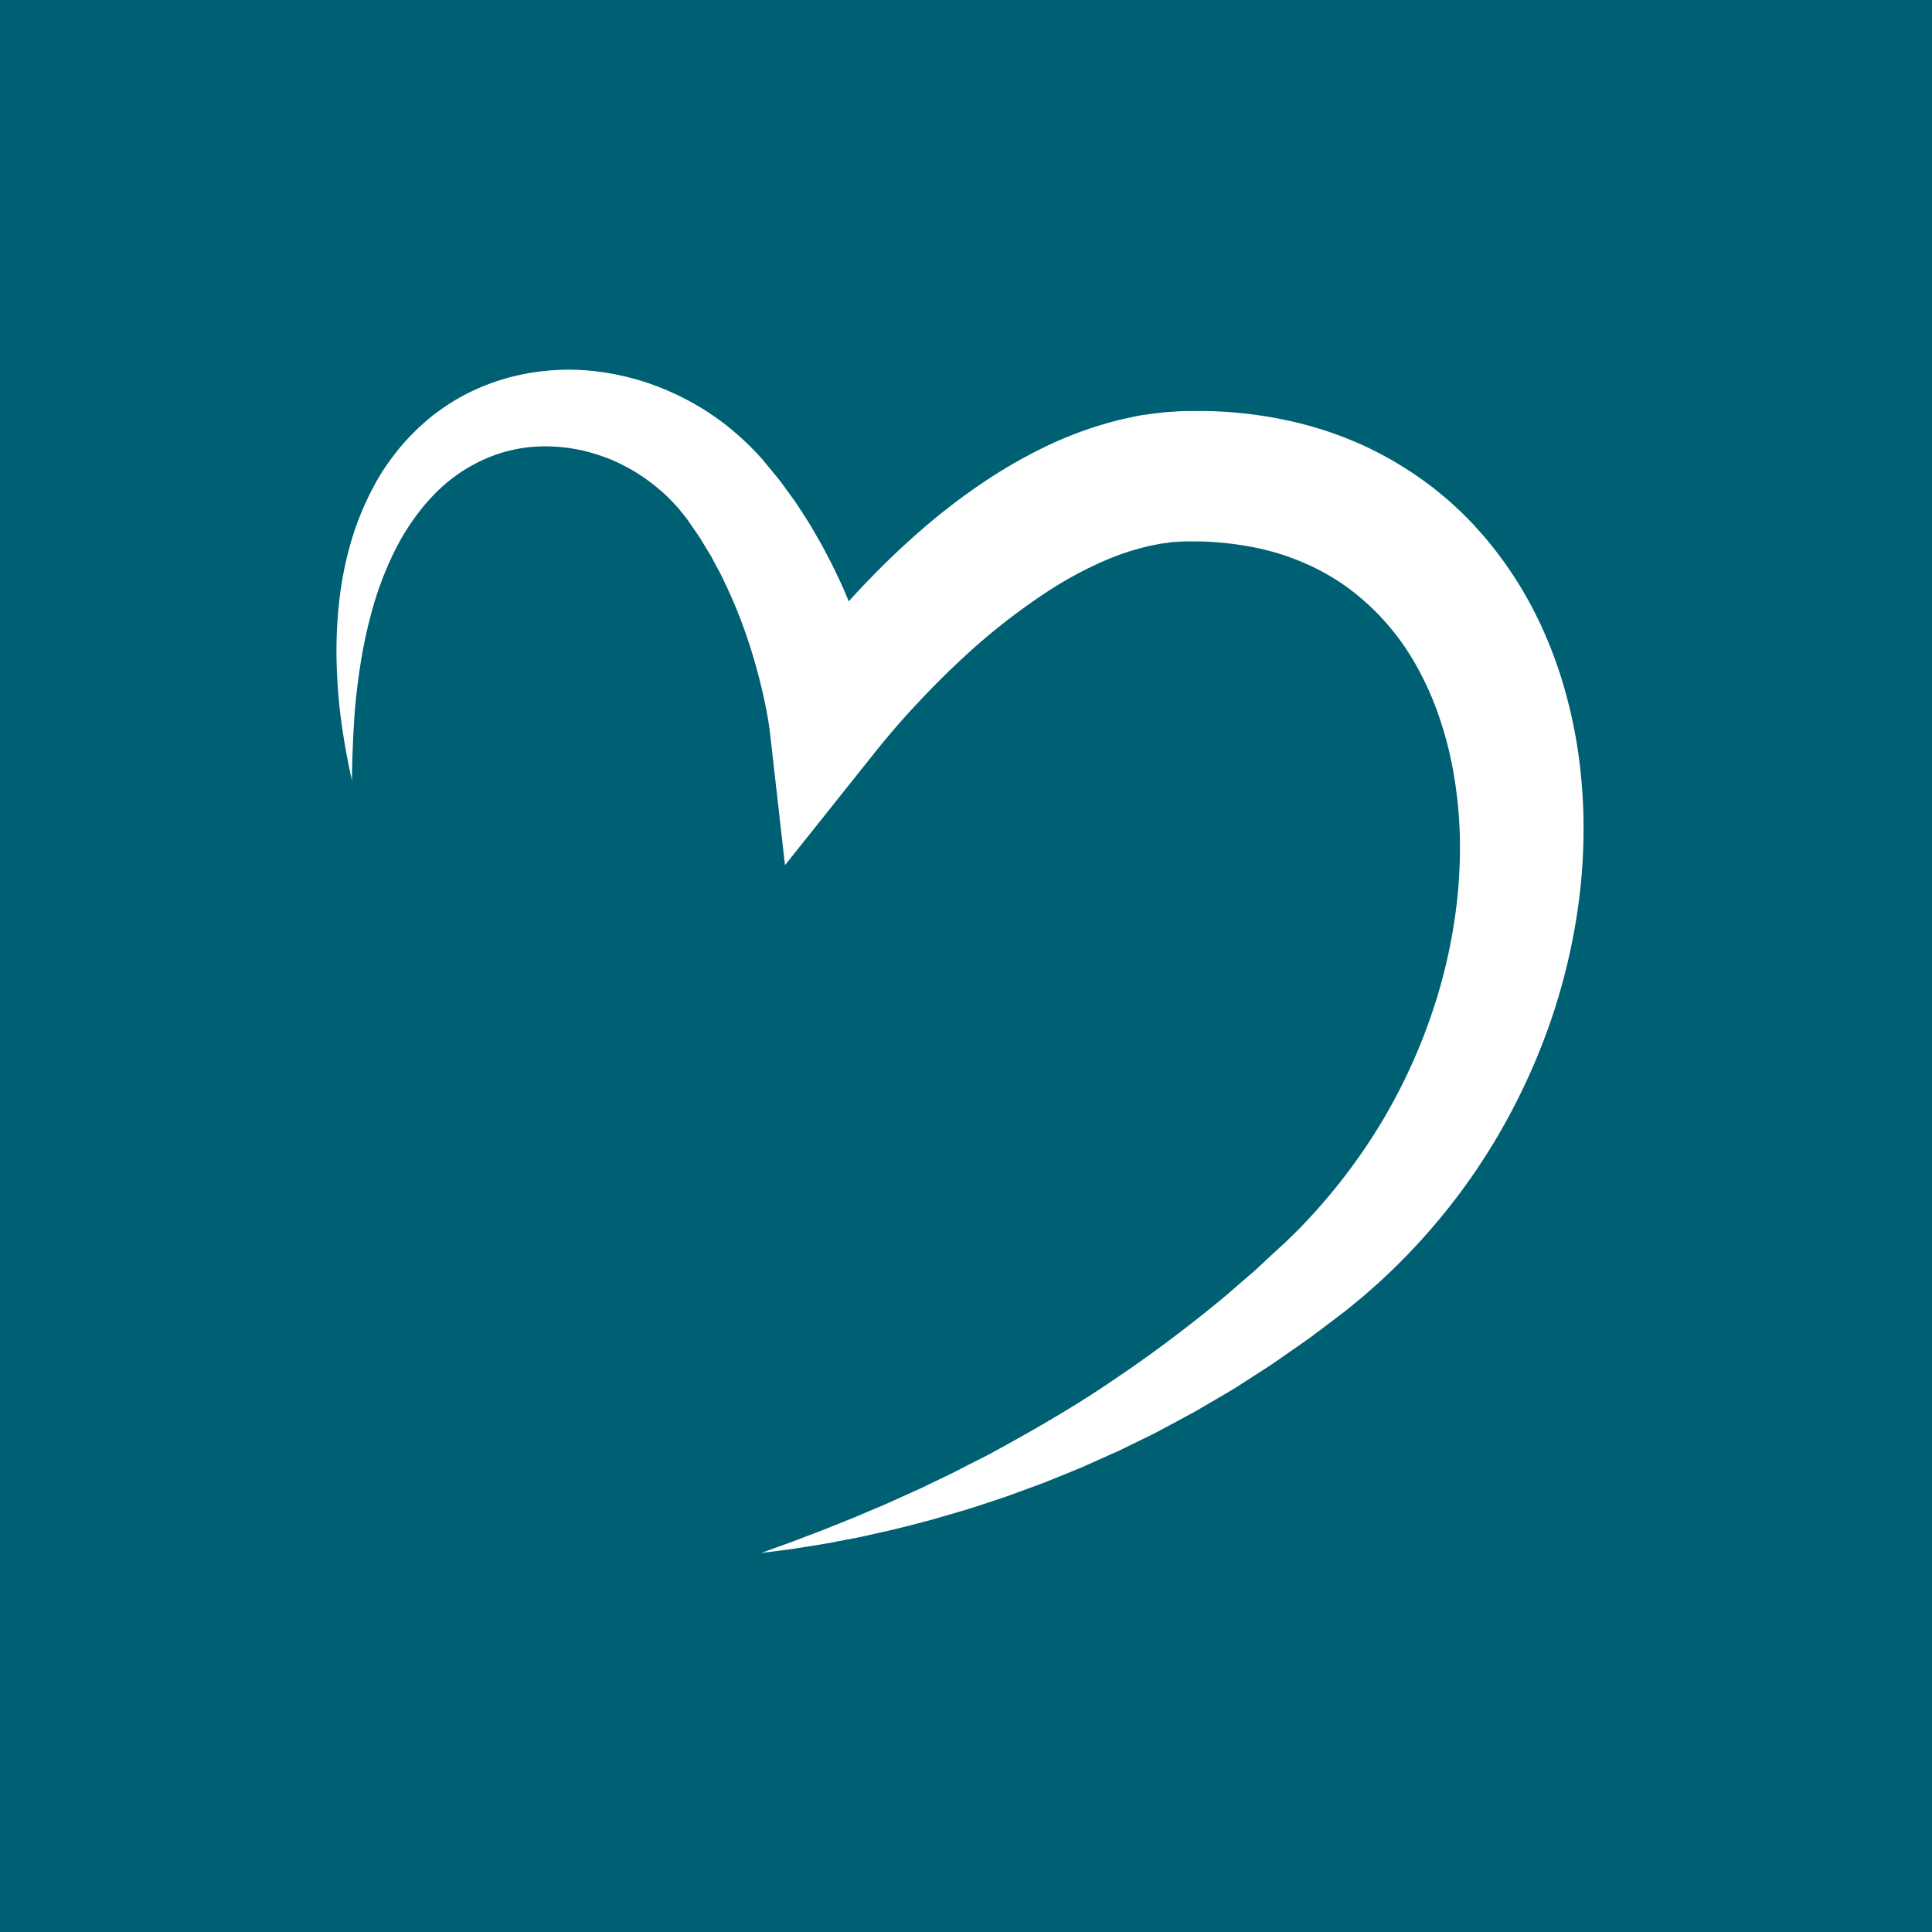
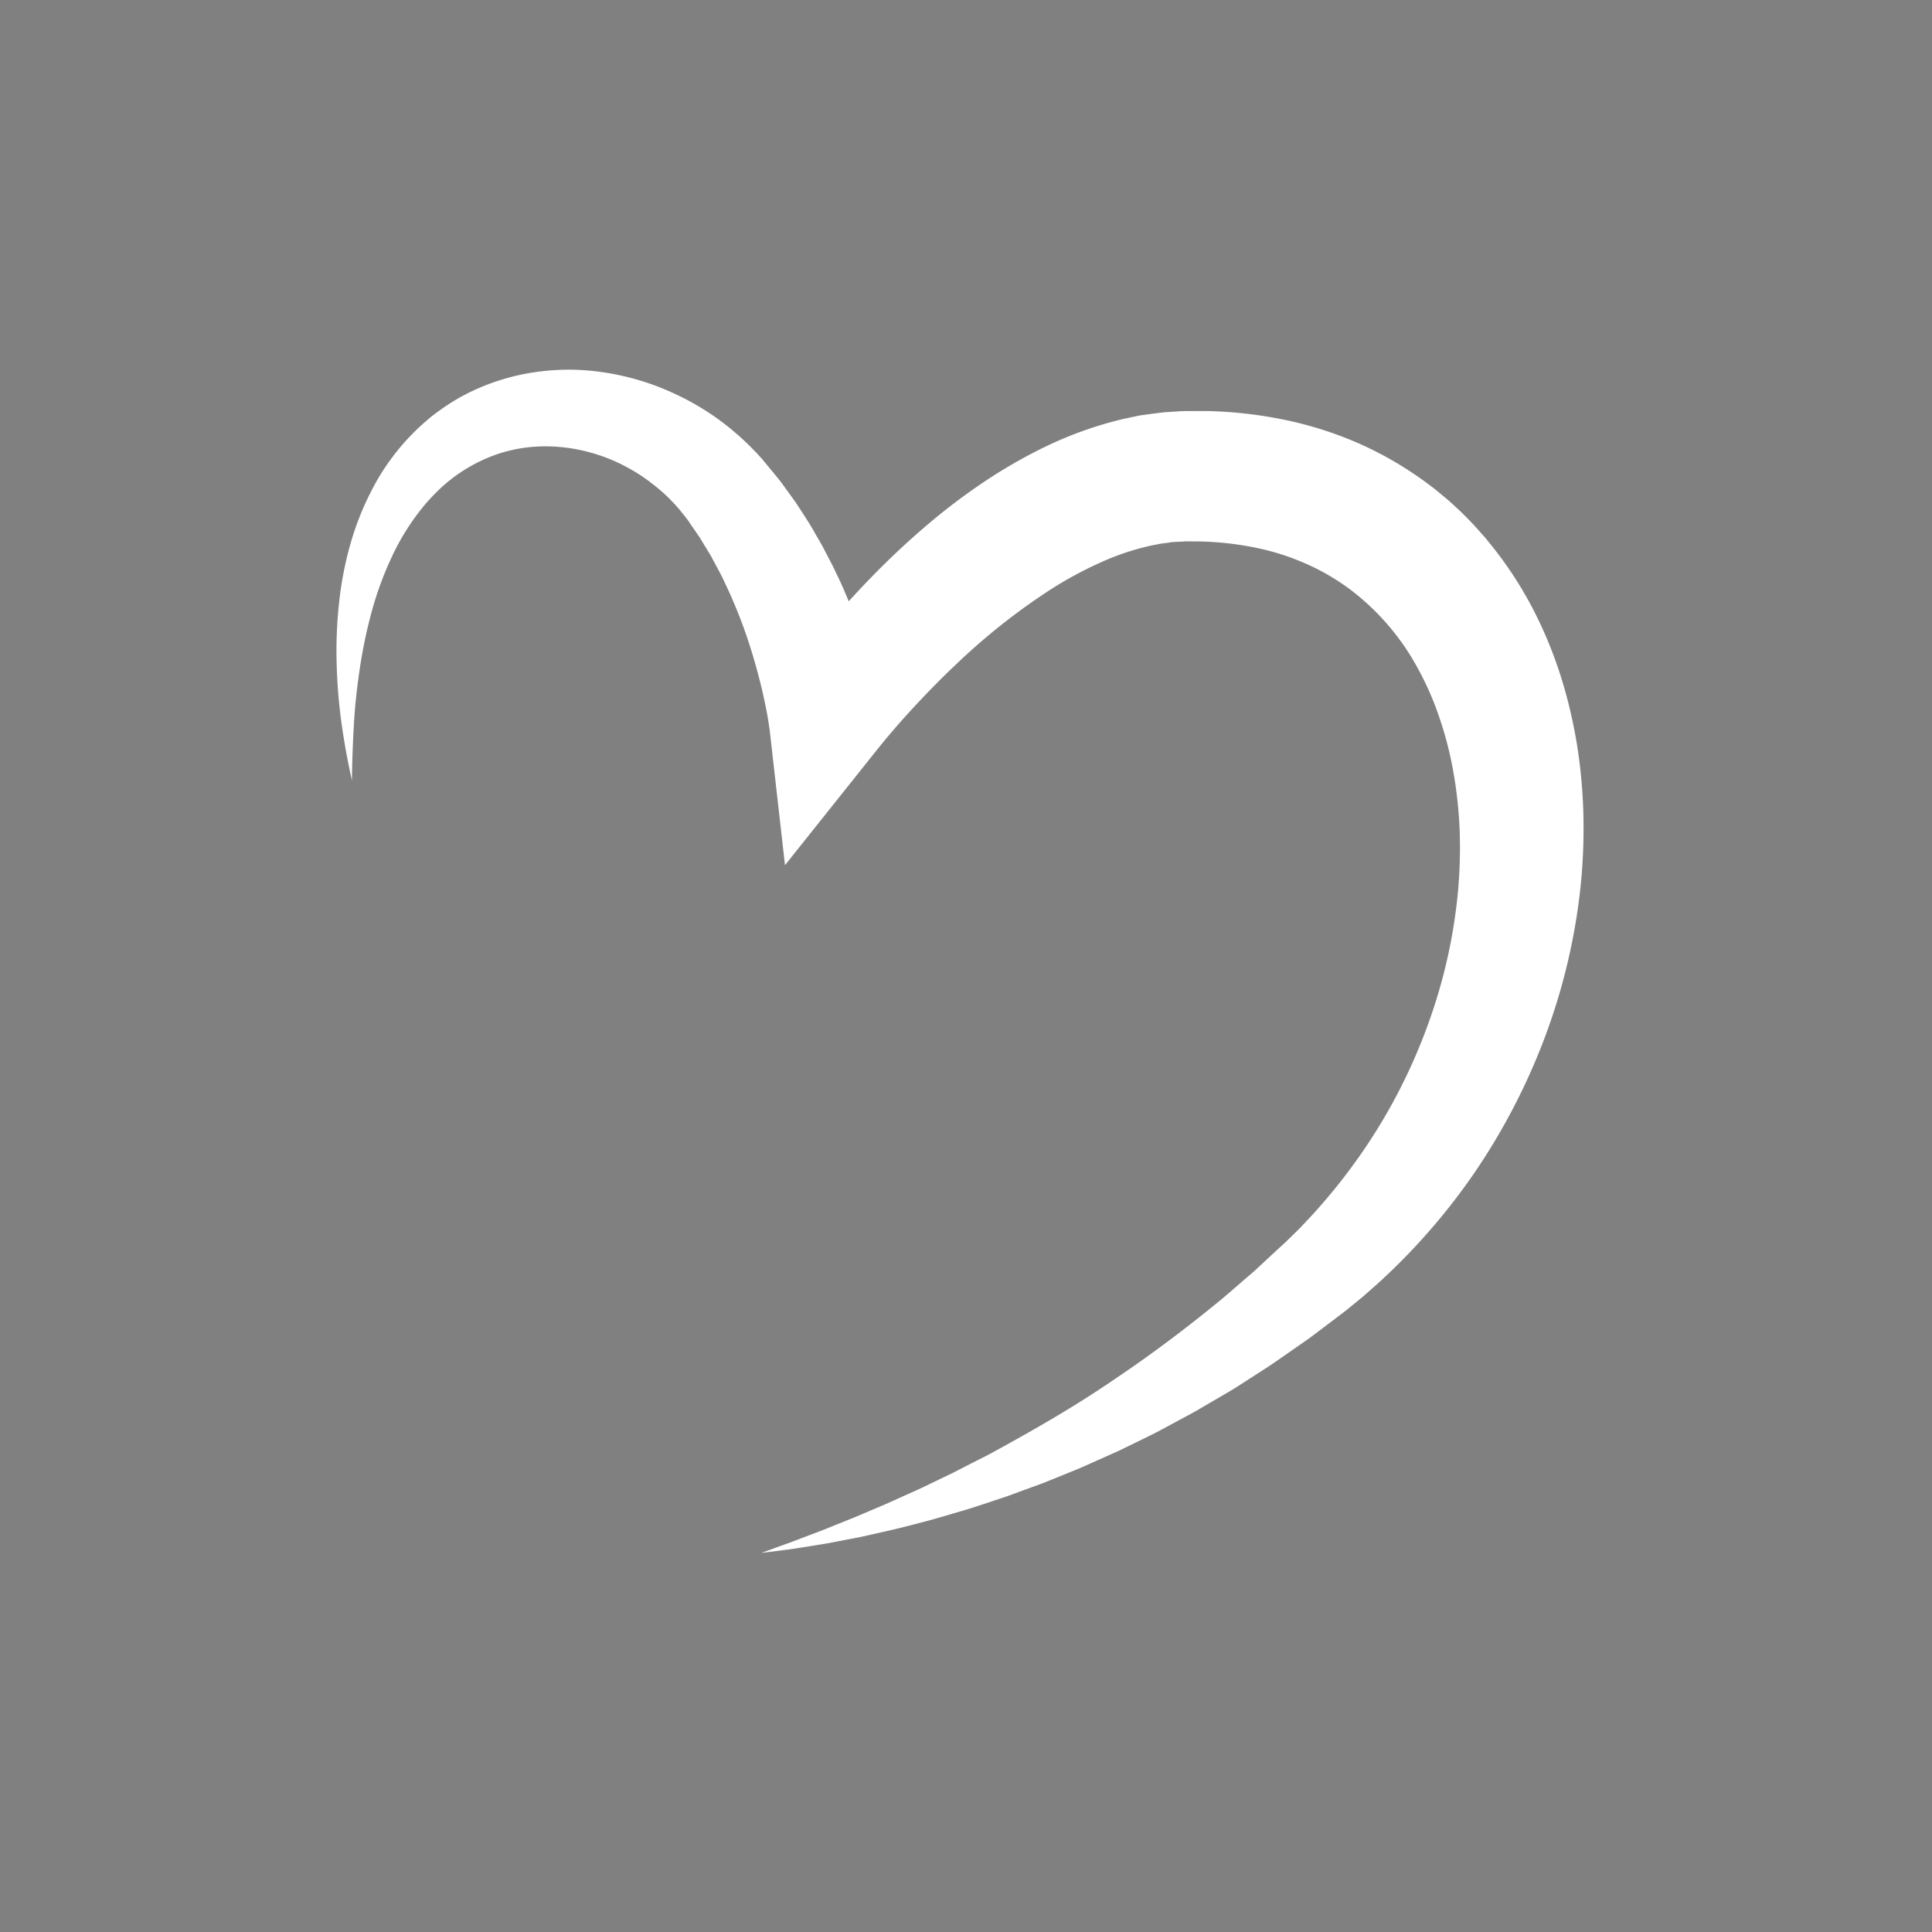
<svg xmlns="http://www.w3.org/2000/svg" version="1.1" width="162" height="162">
  <rect width="100%" height="100%" fill="#808080" stroke="none" />
  <svg viewBox="0 0 162 162">
    <g id="SvgjsG1005" data-name="Gruppe 45841" transform="translate(16092 9006)">
-       <path id="SvgjsPath1004" fill="#006073" d="M0 0h162v162H0z" data-name="Rechteck 178190" transform="translate(-16092 -9006)" />
      <path id="SvgjsPath1003" fill="#fff" d="M290.467 9.595a18.482 18.482 0 0 1 1.493-2.3 18.18 18.18 0 0 1 1.84-2.105c.329-.336.687-.646 1.044-.959s.74-.6 1.13-.875a17.091 17.091 0 0 1 2.475-1.48A18.59 18.59 0 0 1 304 .191 19.681 19.681 0 0 1 306.913 0a20.206 20.206 0 0 1 2.9.249 21.5 21.5 0 0 1 5.567 1.667A22.006 22.006 0 0 1 320.35 5c.375.317.751.635 1.108.977l.269.253.285.285.281.288.135.139.105.112.205.226.105.112.05.055.027.027.078.1.438.528.875 1.062c.285.359.541.731.813 1.1l.4.553.2.276.187.283c.489.76 1 1.514 1.434 2.3.224.388.457.776.671 1.171l.621 1.192c.215.4.4.8.592 1.2s.386.808.559 1.217c.139.32.274.644.409.966q.9-1 1.85-1.973 2.079-2.151 4.385-4.14a52.12 52.12 0 0 1 4.889-3.754 42.335 42.335 0 0 1 5.535-3.183 32.047 32.047 0 0 1 6.328-2.233l.852-.183c.285-.059.553-.123.893-.164l.975-.132.486-.059.244-.03.178-.011.7-.046.347-.023.176-.011h.087c.434-.018.148 0 .26-.009h.05l1.612-.007a35.686 35.686 0 0 1 6.533.706 31.208 31.208 0 0 1 6.429 2.03 30.051 30.051 0 0 1 5.889 3.473c.466.333.893.712 1.336 1.073s.849.763 1.27 1.146c.4.4.808.8 1.192 1.219l.566.635.283.317.267.329a32.216 32.216 0 0 1 3.709 5.579A35.808 35.808 0 0 1 390 26.028a41.106 41.106 0 0 1 1.388 6.266 44.281 44.281 0 0 1 .422 6.3 46.922 46.922 0 0 1-.427 6.218 51.441 51.441 0 0 1-3.1 11.9 53.647 53.647 0 0 1-5.709 10.756 53.407 53.407 0 0 1-7.954 9.1l-1.167 1.032c-.2.18-.372.311-.555.464l-.541.441-.272.222-.066.055-.082.068-.037.027-.144.112-.575.438-1.156.875-1.158.872c-.393.281-.79.553-1.185.831-.795.546-1.576 1.112-2.382 1.64l-2.427 1.564c-.4.265-.82.5-1.233.747l-1.247.726-1.242.724-1.267.683-1.267.683-.633.338-.642.32c-.859.427-1.722.843-2.581 1.258l-2.615 1.167c-.434.2-.877.379-1.318.559l-1.324.539c-.443.174-.879.363-1.327.523l-1.34.489-1.338.489c-.448.158-.9.3-1.35.452-.9.3-1.8.605-2.711.861l-1.363.4c-.454.132-.907.269-1.366.384-.913.242-1.827.48-2.745.7l-2.756.623-2.772.532c-.929.162-1.859.3-2.784.452-.927.132-1.859.24-2.786.359l2.64-.959 2.608-.993 2.587-1.041 2.558-1.085L335.787 94c.422-.183.836-.388 1.251-.589l1.247-.6c.834-.386 1.642-.834 2.464-1.24.406-.21.82-.411 1.224-.626l1.206-.66c3.208-1.77 6.36-3.608 9.354-5.668 3.014-2.023 5.905-4.2 8.691-6.483.7-.569 1.368-1.171 2.053-1.756.34-.295.683-.582 1.018-.881l.987-.918.987-.916.5-.454.123-.114.03-.03c-.082.073 0 0-.016.011l.064-.062.249-.244.5-.489c.162-.162.345-.333.475-.48l.845-.9a48.53 48.53 0 0 0 3.263-3.962 46.862 46.862 0 0 0 2.818-4.259 47.36 47.36 0 0 0 4.147-9.233 44.462 44.462 0 0 0 2.023-9.79 40.9 40.9 0 0 0 .135-4.926 36.206 36.206 0 0 0-.5-4.825 30.221 30.221 0 0 0-1.158-4.6 25.219 25.219 0 0 0-1.831-4.222 20.563 20.563 0 0 0-5.67-6.636 18.875 18.875 0 0 0-3.718-2.172 20.45 20.45 0 0 0-4.195-1.343 26.7 26.7 0 0 0-4.554-.528l-1.178-.011h-.127l-.347.018-.7.037-.169.009-.1.018-.2.032c-.137.021-.274.037-.411.053a4.152 4.152 0 0 0-.48.082l-.516.1a21.15 21.15 0 0 0-4.209 1.4 32.308 32.308 0 0 0-4.2 2.263 53.7 53.7 0 0 0-7.942 6.28c-1.261 1.183-2.475 2.43-3.658 3.709-.591.637-1.169 1.29-1.731 1.948-.283.329-.559.66-.829.989l-.4.491-.352.443-7.4 9.281-1.288-11.368-.007-.069-.024-.11-.032-.242c-.03-.171-.05-.336-.082-.514-.059-.349-.123-.7-.2-1.06-.142-.712-.306-1.43-.489-2.144-.363-1.427-.786-2.848-1.281-4.234a41.647 41.647 0 0 0-1.694-4.049c-.3-.669-.667-1.286-1-1.93l-.128-.24-.142-.228-.279-.459c-.19-.3-.365-.623-.564-.918l-.605-.879-.3-.441-.009-.014c.021.023-.057-.071.043.048l-.025-.03-.046-.059-.094-.121-.187-.242-.094-.119-.071-.087-.132-.162-.128-.162-.16-.178c-.208-.244-.434-.473-.658-.708a15.664 15.664 0 0 0-1.466-1.277 14.239 14.239 0 0 0-1.621-1.1 15.437 15.437 0 0 0-1.758-.886 14.983 14.983 0 0 0-1.866-.639 13.605 13.605 0 0 0-1.934-.384 14.134 14.134 0 0 0-1.966-.114 12.645 12.645 0 0 0-3.878.669 13.424 13.424 0 0 0-5.14 3.254 16.341 16.341 0 0 0-1.411 1.617 19.884 19.884 0 0 0-2.29 3.809 28.036 28.036 0 0 0-1.6 4.337 41.143 41.143 0 0 0-1 4.636c-.242 1.578-.434 3.179-.53 4.8s-.16 3.245-.176 4.885q-.541-2.4-.882-4.85a45.209 45.209 0 0 1-.4-4.958 37.043 37.043 0 0 1 .2-5.044 29.1 29.1 0 0 1 .982-5.063 23.923 23.923 0 0 1 2.03-4.919" data-name="Pfad 46874" transform="translate(-16351.028 -8975.001)" />
    </g>
  </svg>
  <style>@media (prefers-color-scheme: light) { :root { filter: none; } }
@media (prefers-color-scheme: dark) { :root { filter: none; } }
</style>
</svg>